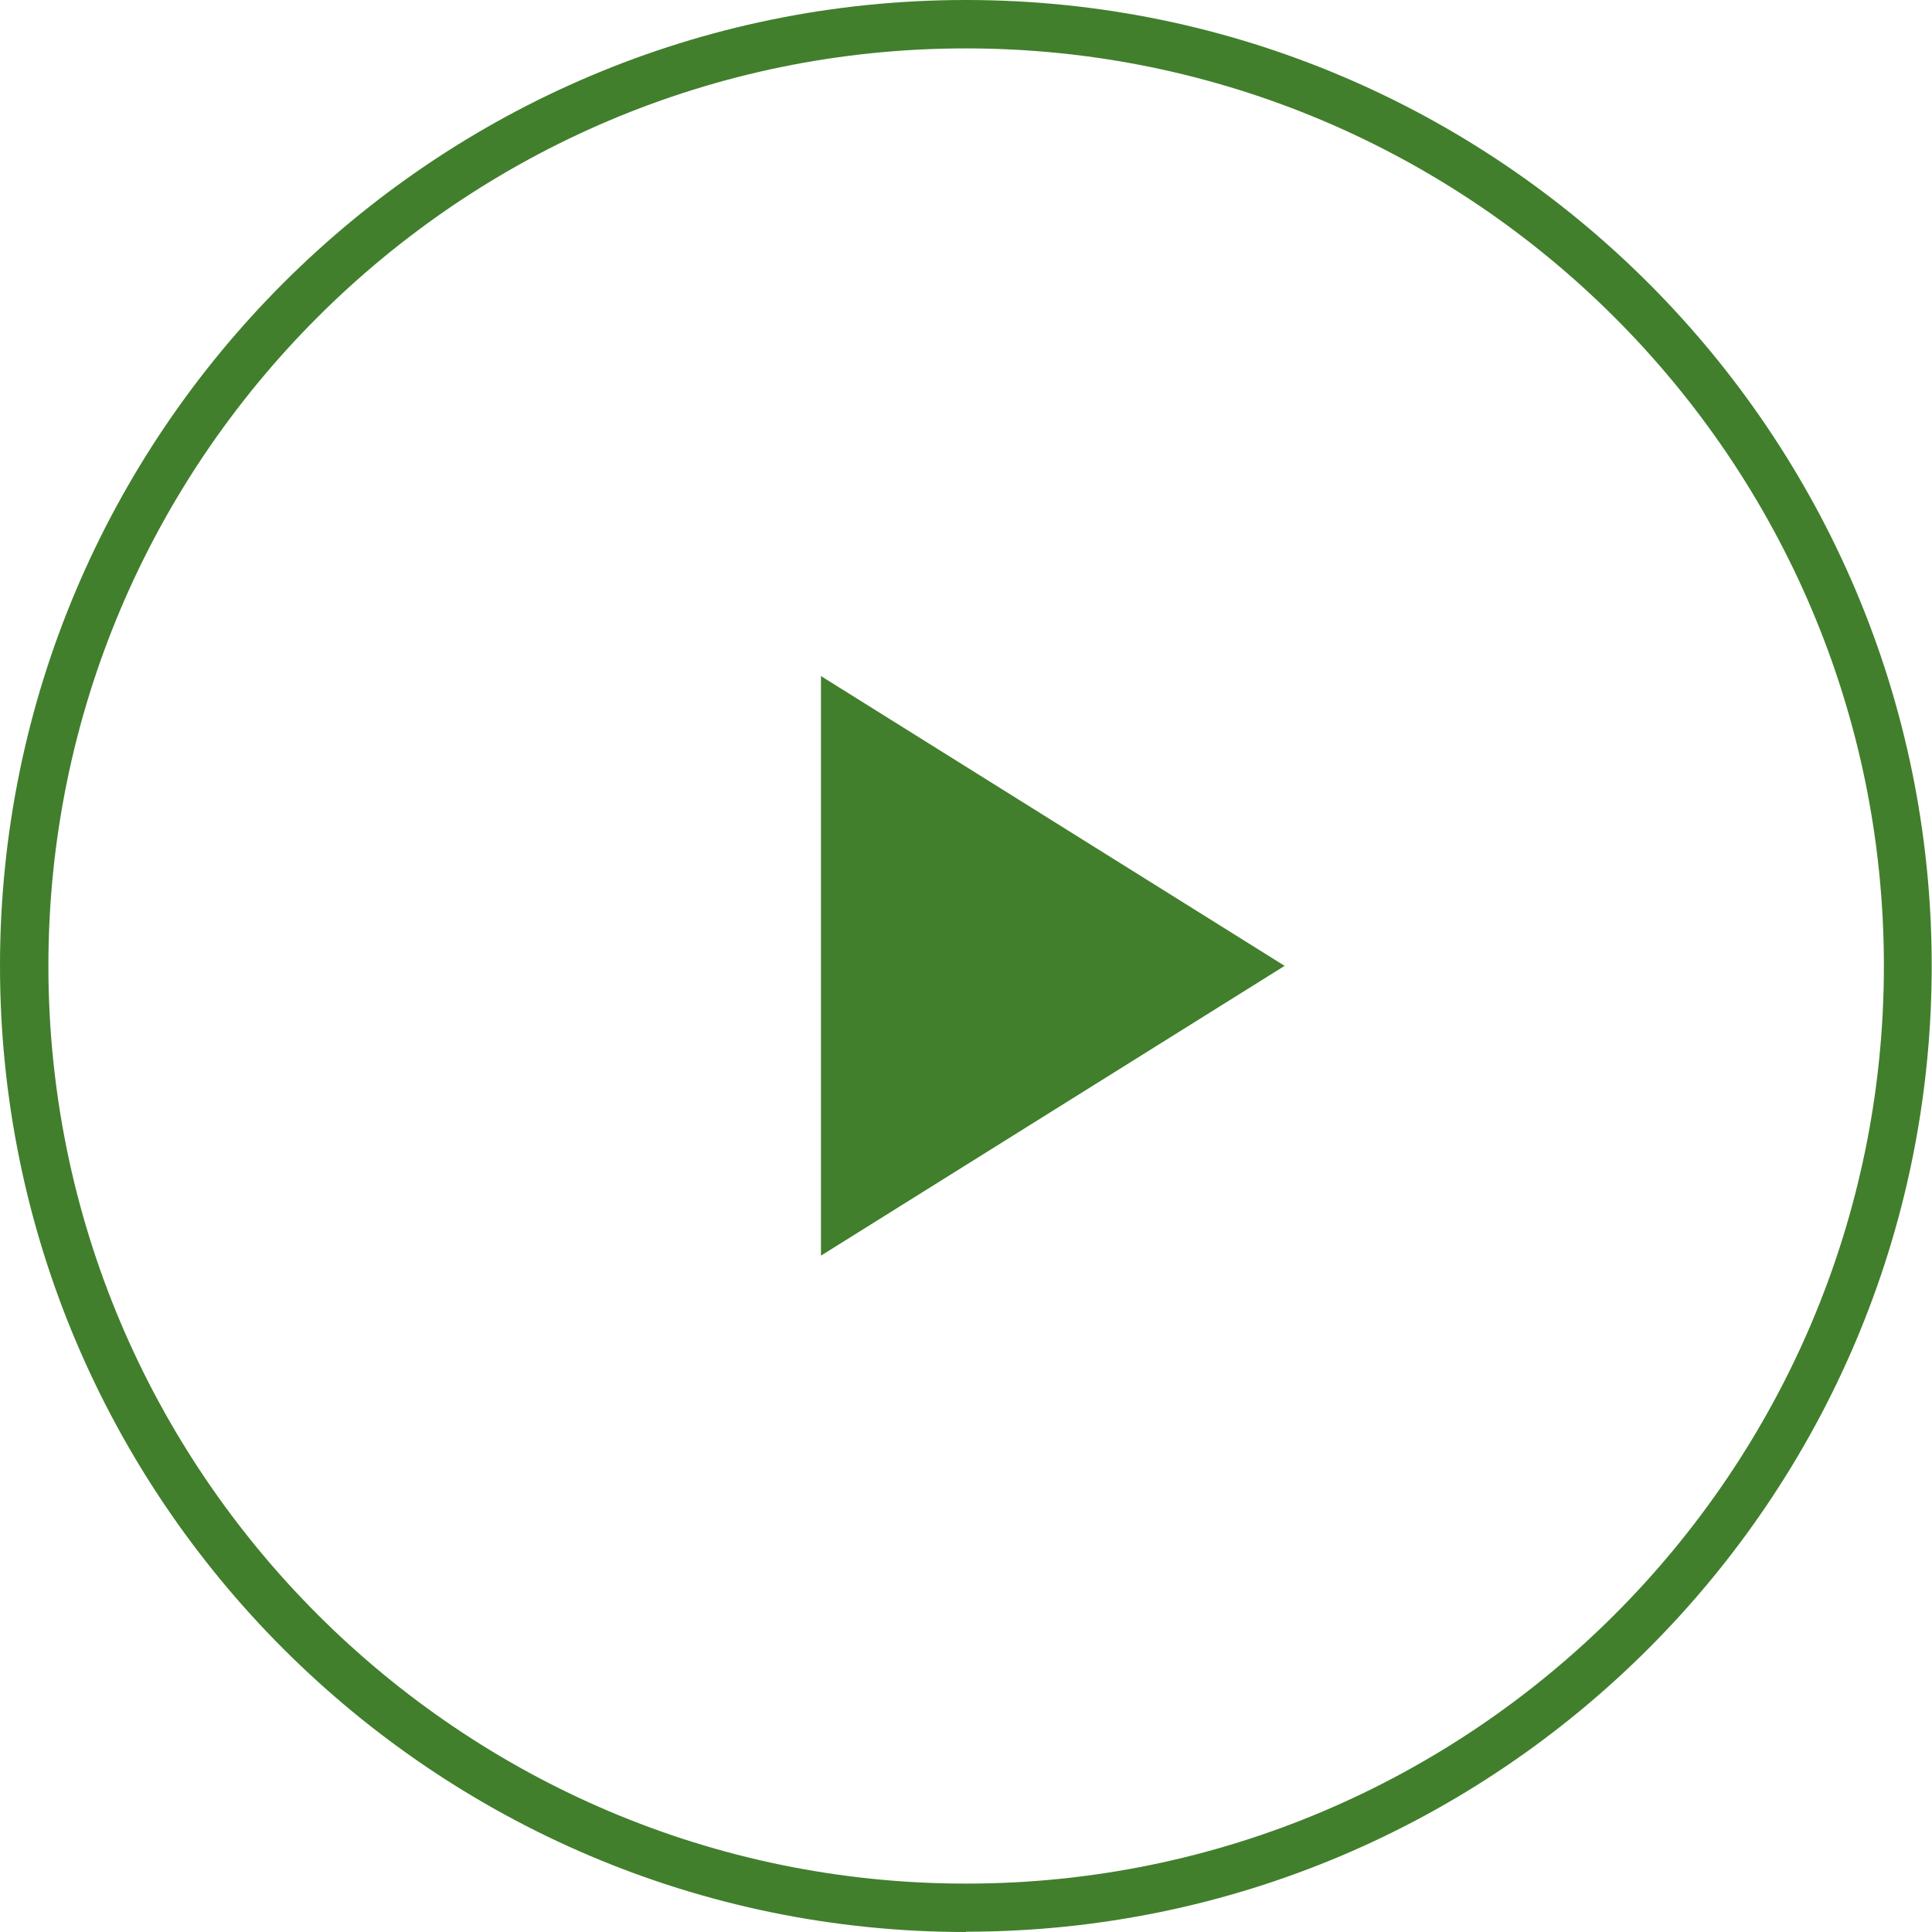
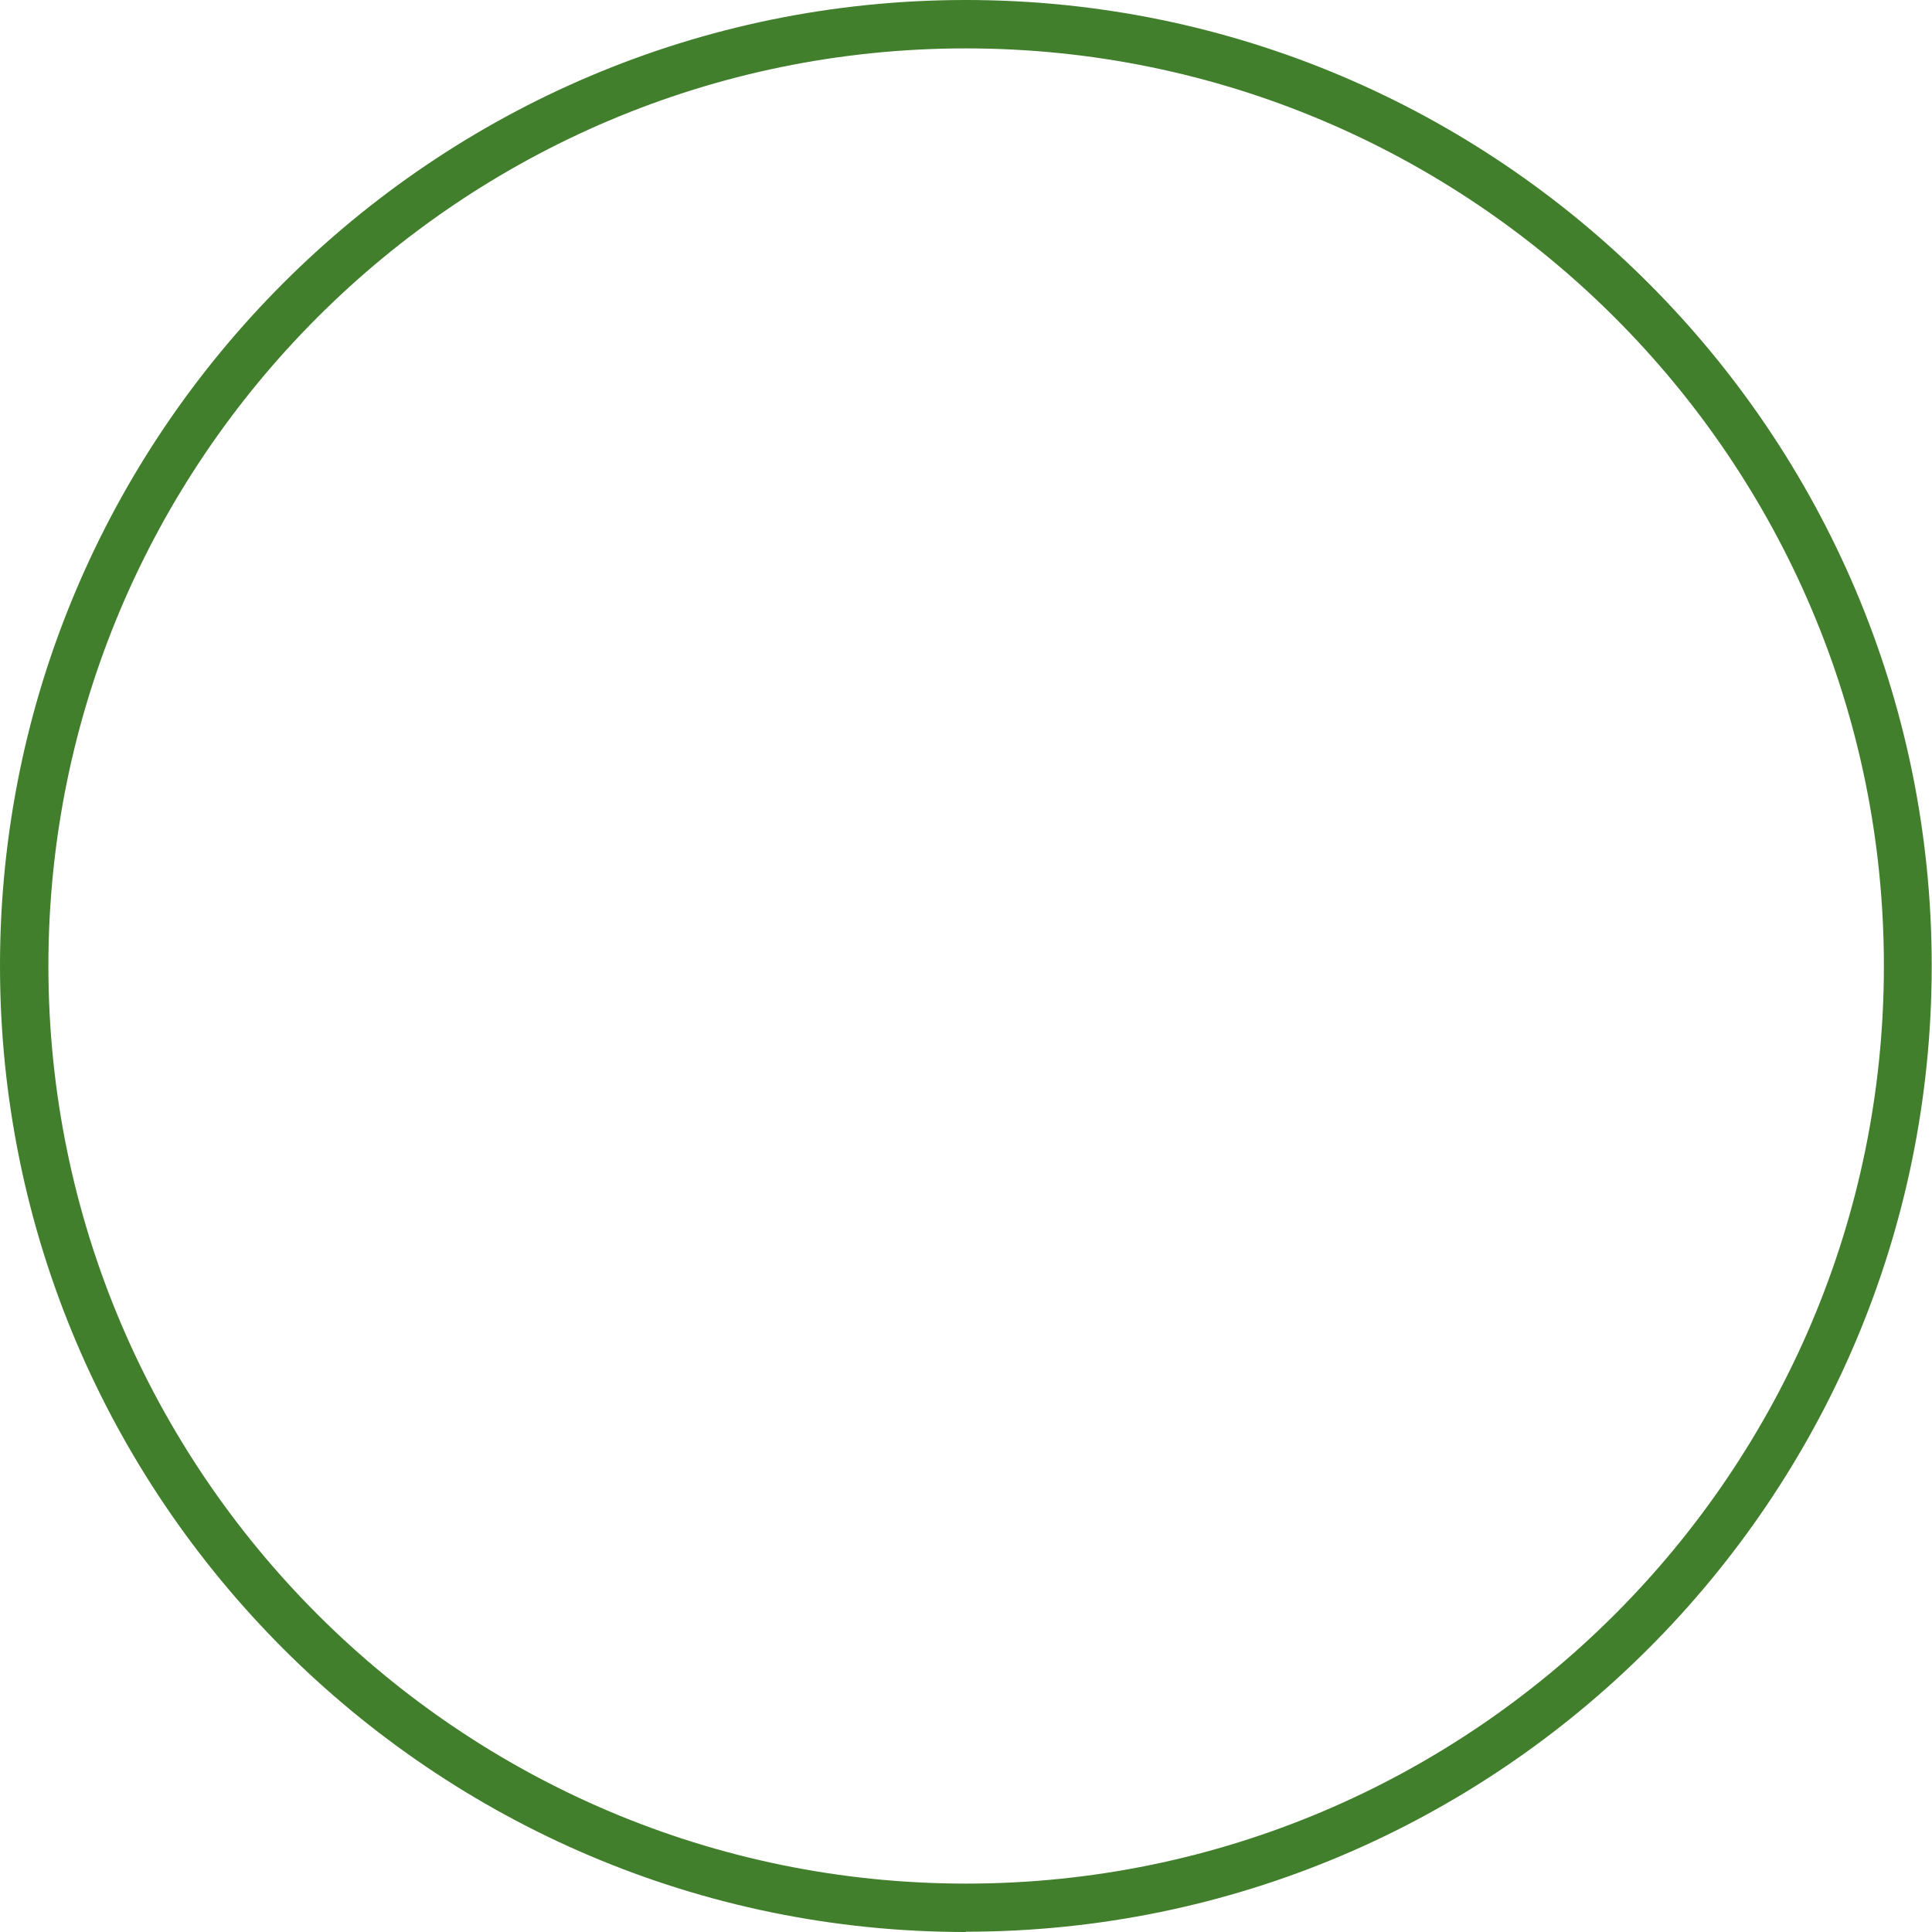
<svg xmlns="http://www.w3.org/2000/svg" id="_レイヤー_2" data-name="レイヤー 2" viewBox="0 0 66.67 66.67">
  <defs>
    <style>
      .cls-1 {
        fill: #417f2c;
      }
    </style>
  </defs>
  <g id="_レイヤー_1-2" data-name="レイヤー 1">
    <g>
-       <polygon class="cls-1" points="44.33 33.33 36.33 28.33 28.33 23.33 28.33 33.33 28.33 43.33 36.33 38.33 44.33 33.33" />
      <path class="cls-1" d="M33.33,66.67C14.95,66.67,0,51.71,0,33.33S14.95,0,33.33,0s33.33,14.95,33.33,33.33-14.95,33.33-33.33,33.33ZM33.33,1.67C15.87,1.67,1.67,15.87,1.67,33.33s14.21,31.67,31.67,31.67,31.67-14.21,31.67-31.67S50.79,1.67,33.33,1.67Z" />
    </g>
  </g>
</svg>